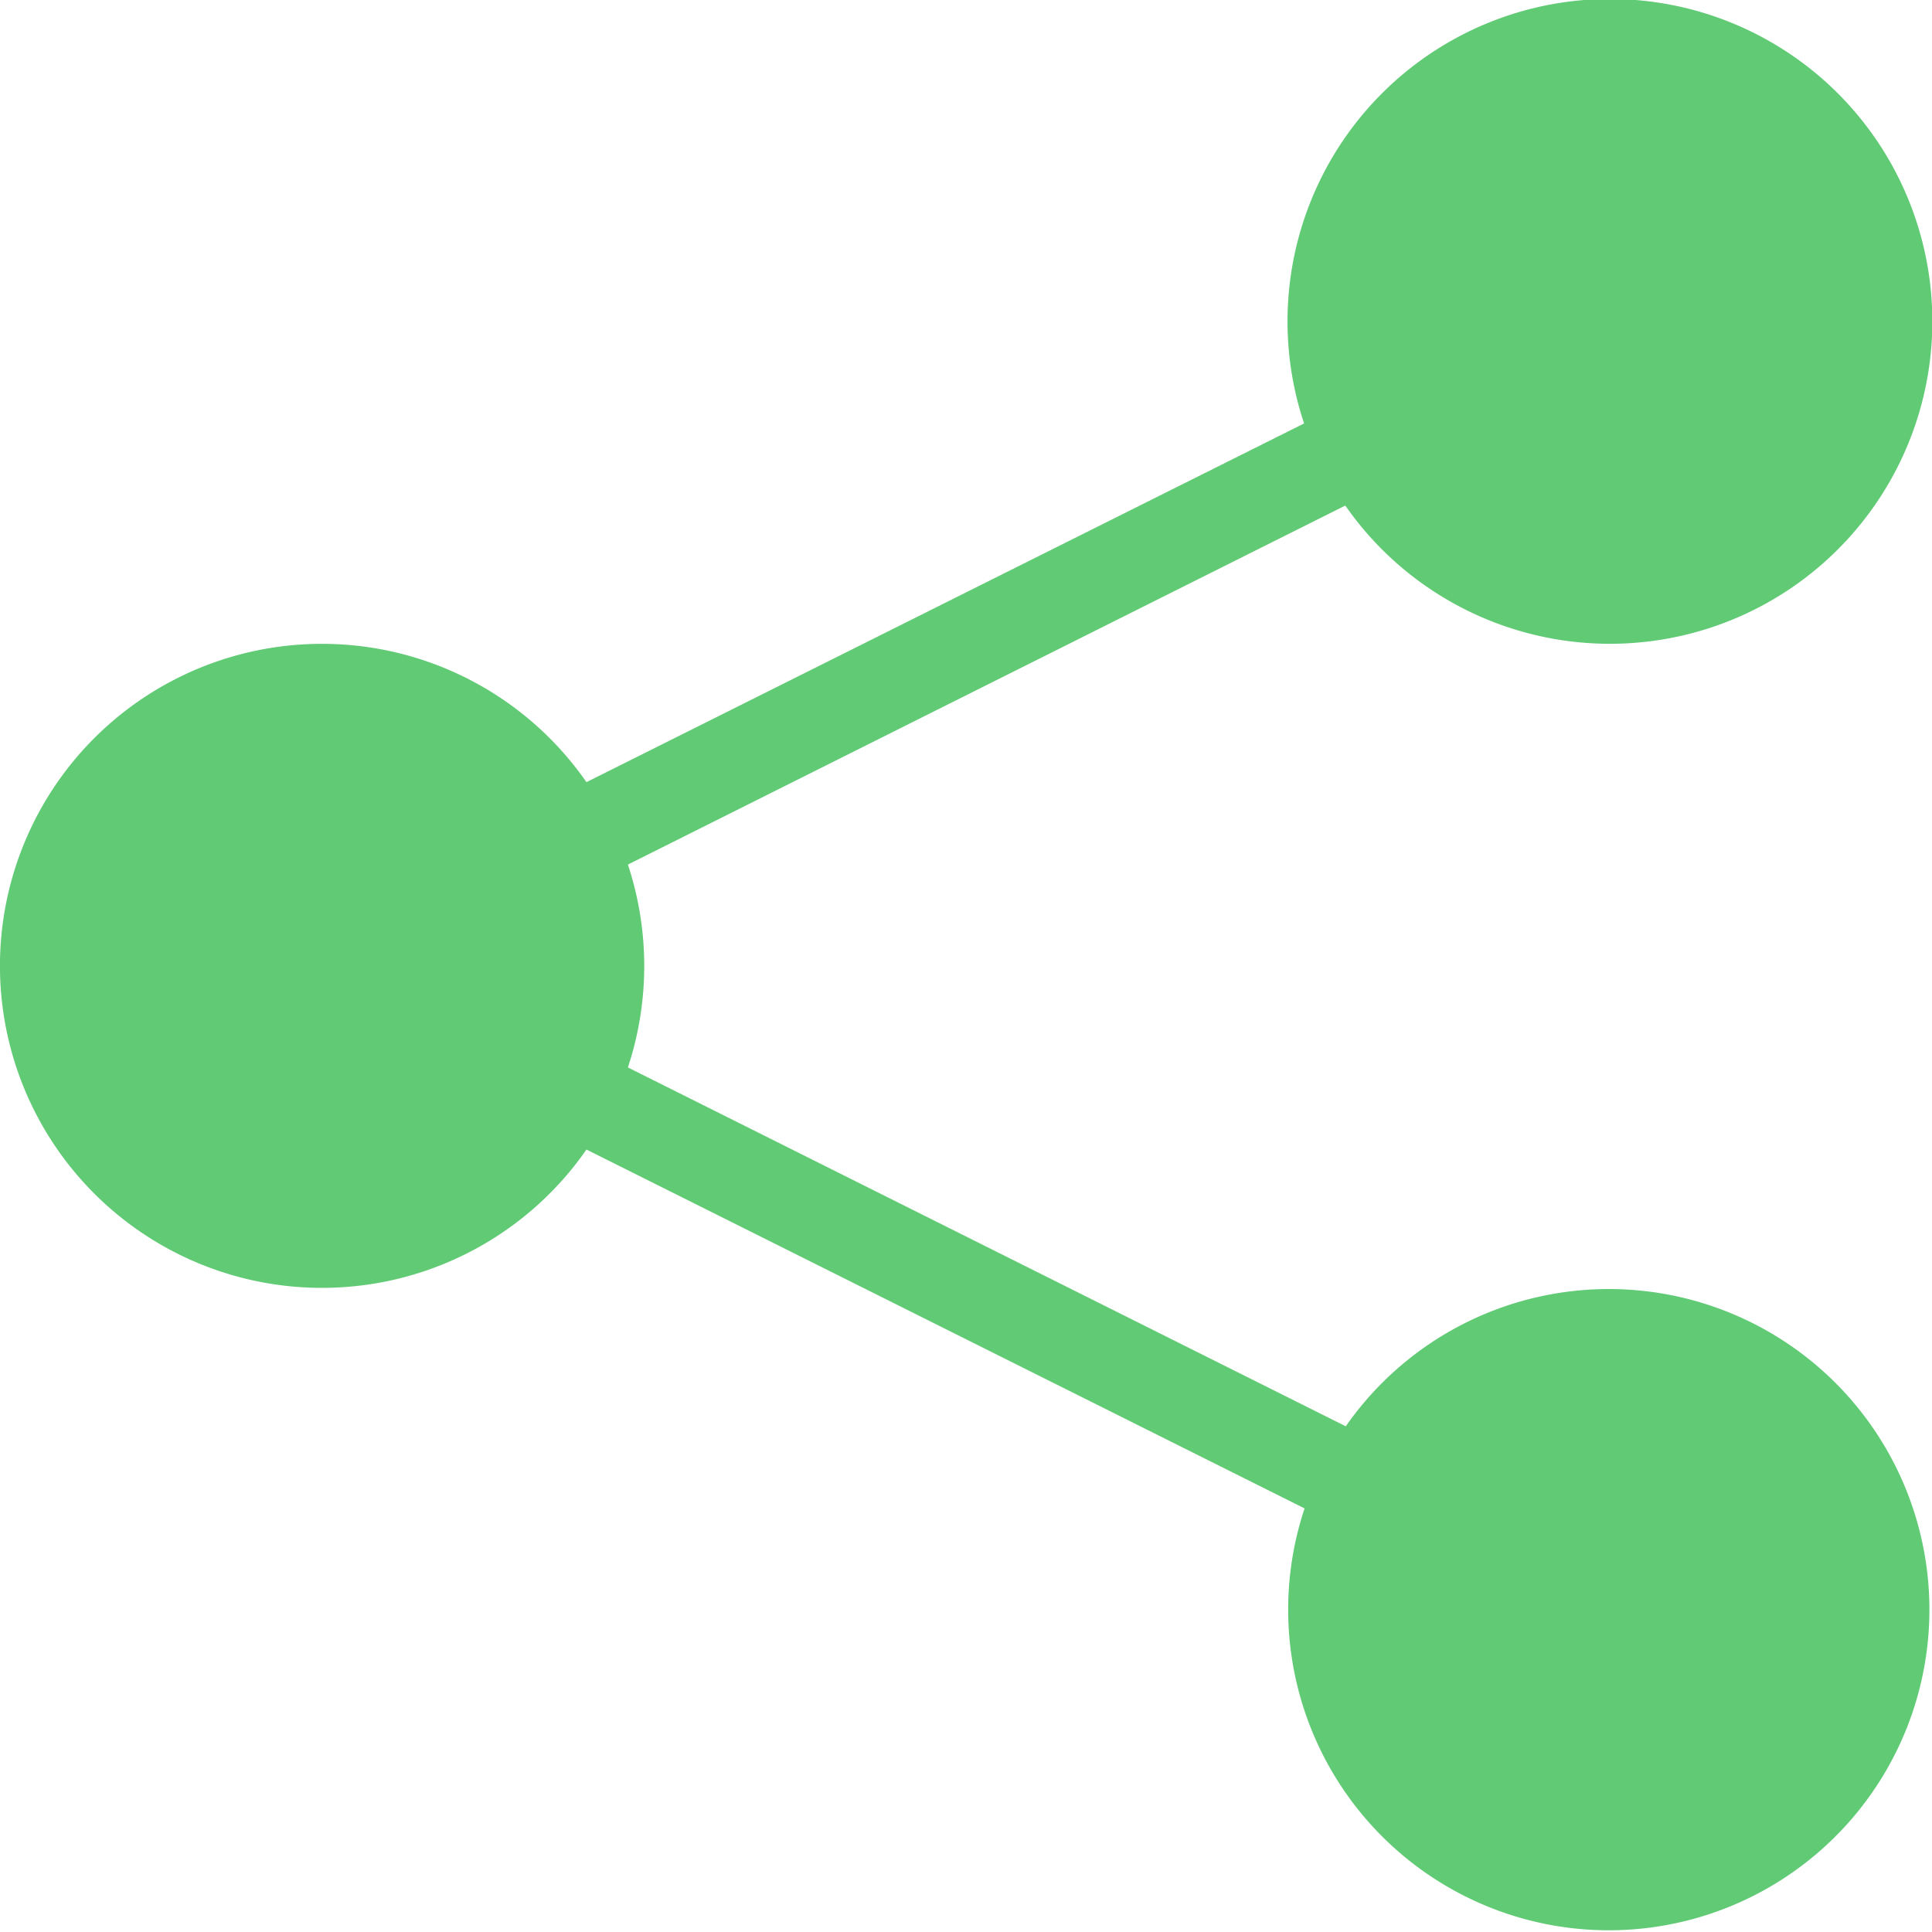
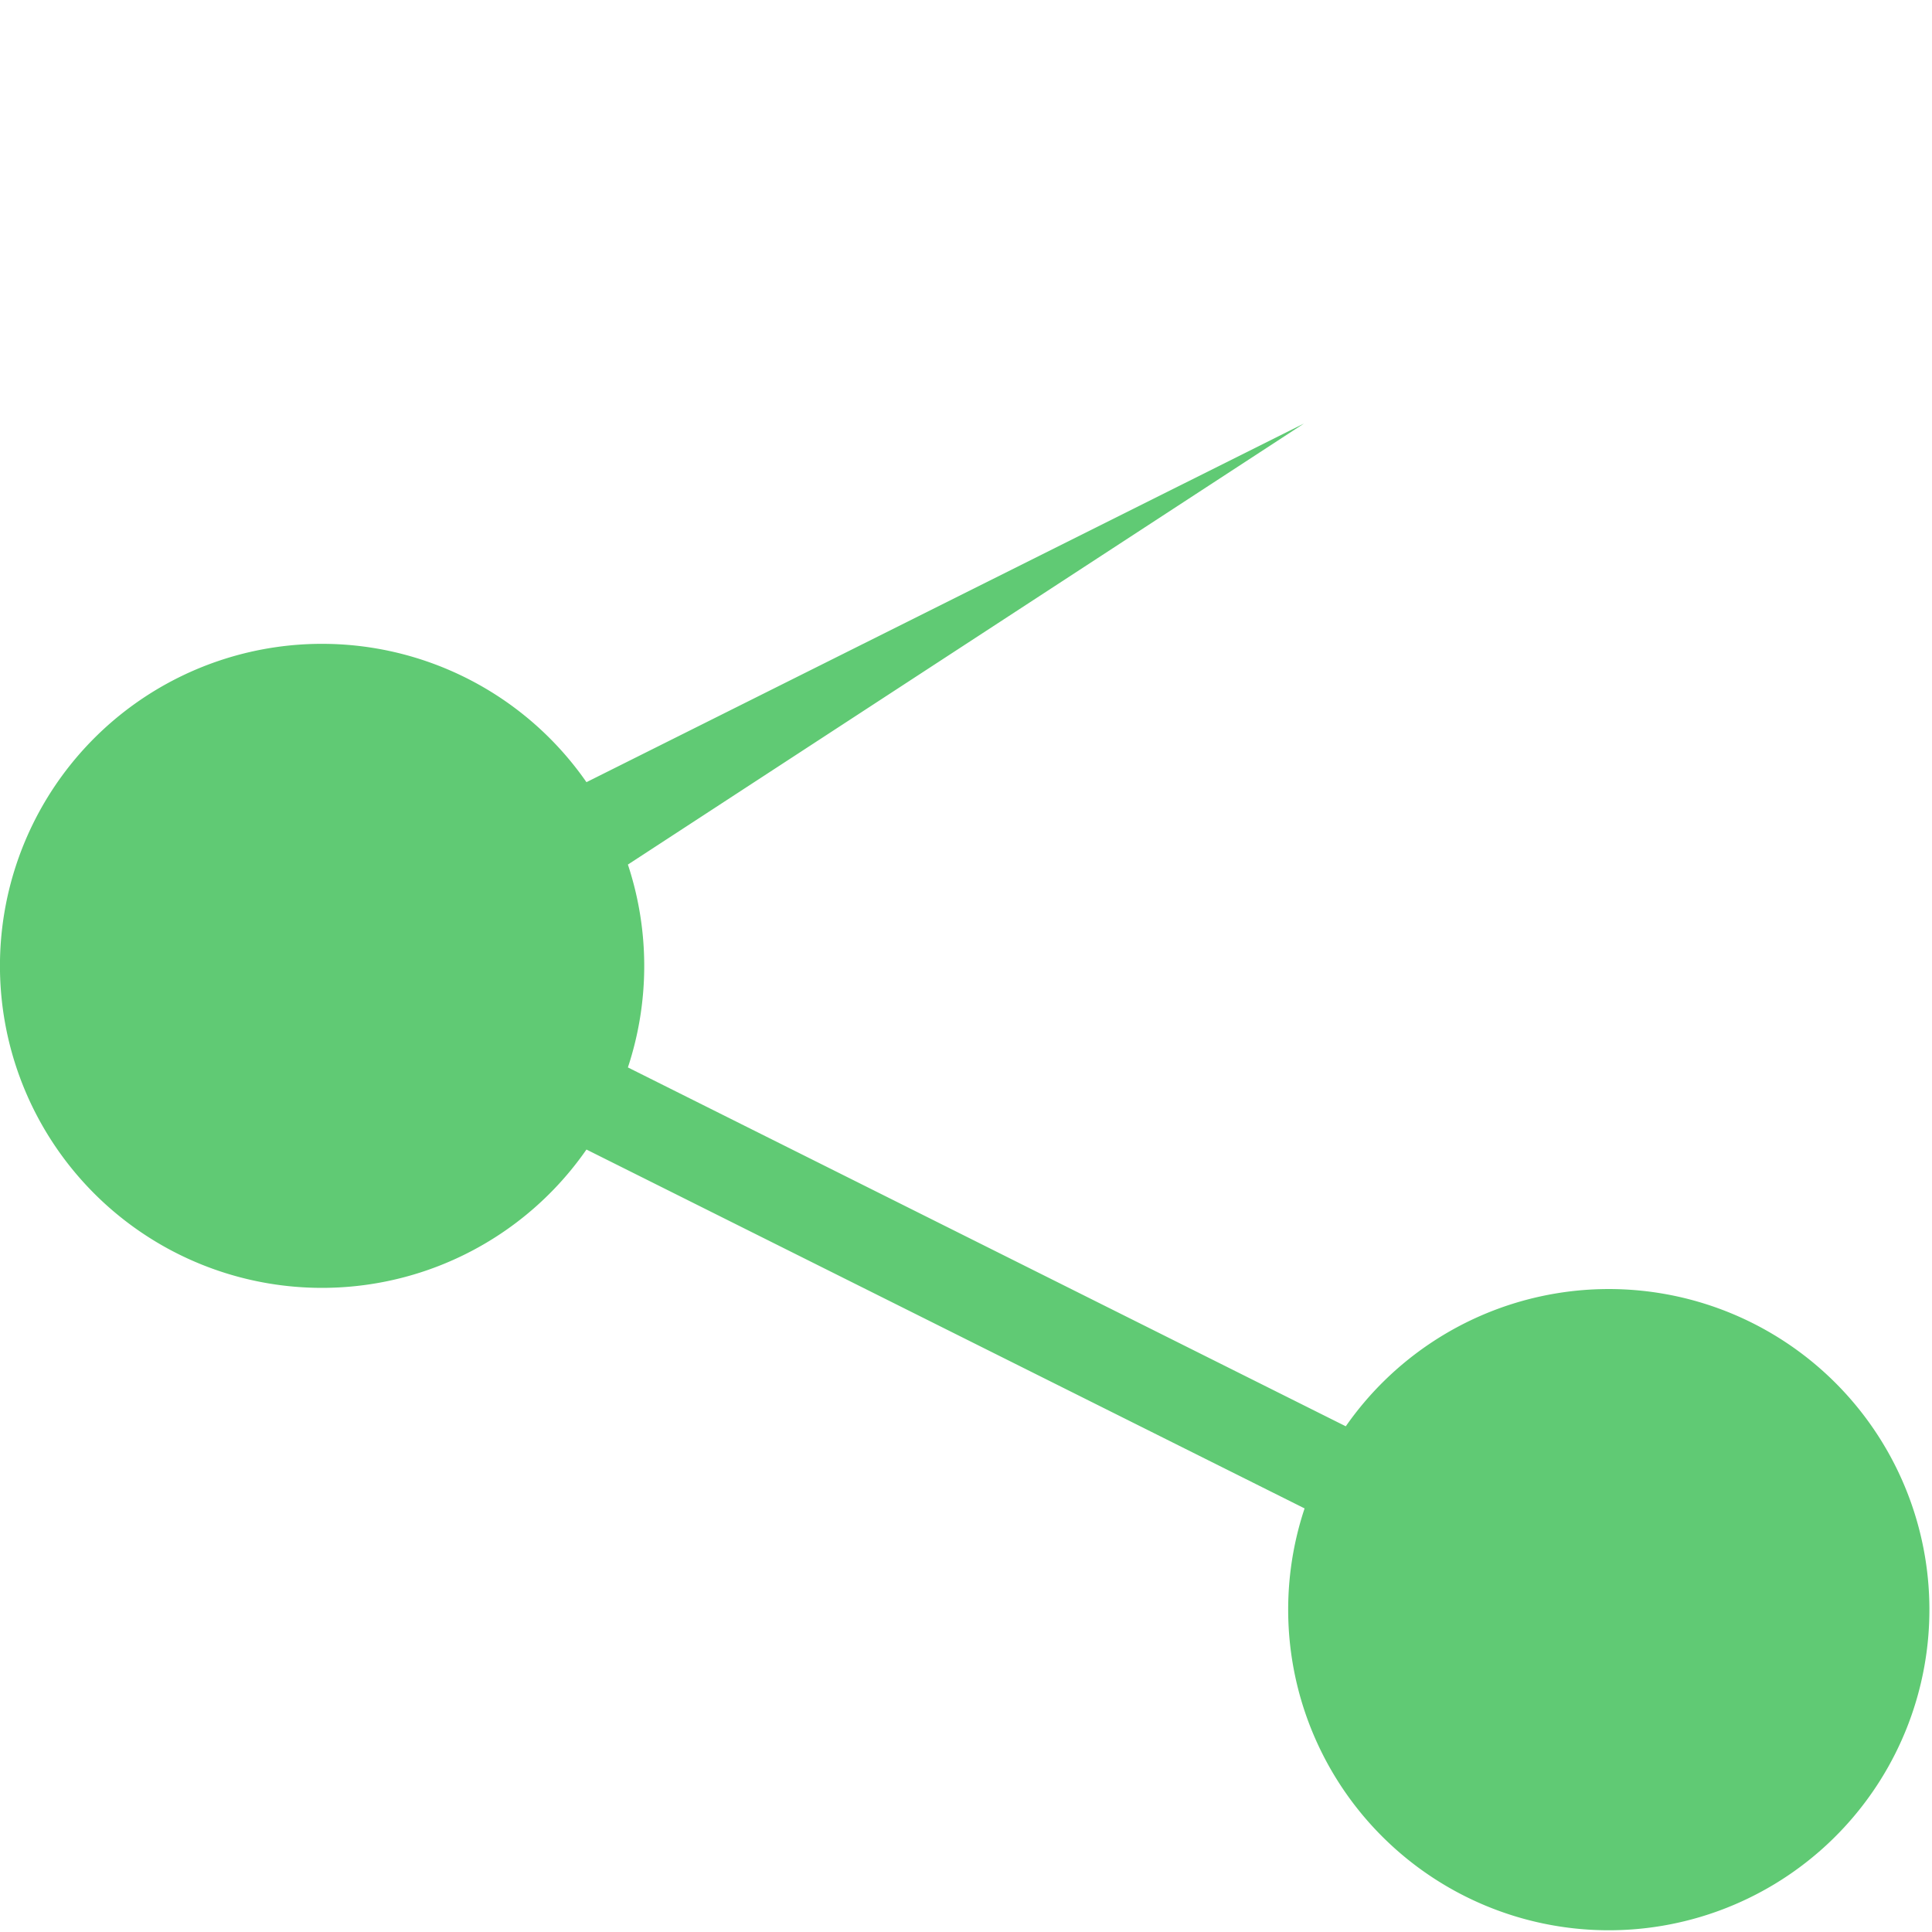
<svg xmlns="http://www.w3.org/2000/svg" width="40" height="40" viewBox="0 0 40 40">
  <g id="share" transform="translate(-435 -435)">
    <g id="Icon" transform="translate(435 435)">
-       <path id="Tracé_5875" data-name="Tracé 5875" d="M462,443.767a6.675,6.675,0,1,1,.853,1.7L448,452.9a6.69,6.69,0,0,1,0,4.2l14.863,7.43a6.638,6.638,0,1,1-.853,1.7L447.142,458.8a6.667,6.667,0,1,1,0-7.606Z" transform="translate(-435 -435)" fill="#60ca74" fill-rule="evenodd" />
+       <path id="Tracé_5875" data-name="Tracé 5875" d="M462,443.767L448,452.9a6.69,6.69,0,0,1,0,4.2l14.863,7.43a6.638,6.638,0,1,1-.853,1.7L447.142,458.8a6.667,6.667,0,1,1,0-7.606Z" transform="translate(-435 -435)" fill="#60ca74" fill-rule="evenodd" />
    </g>
  </g>
</svg>